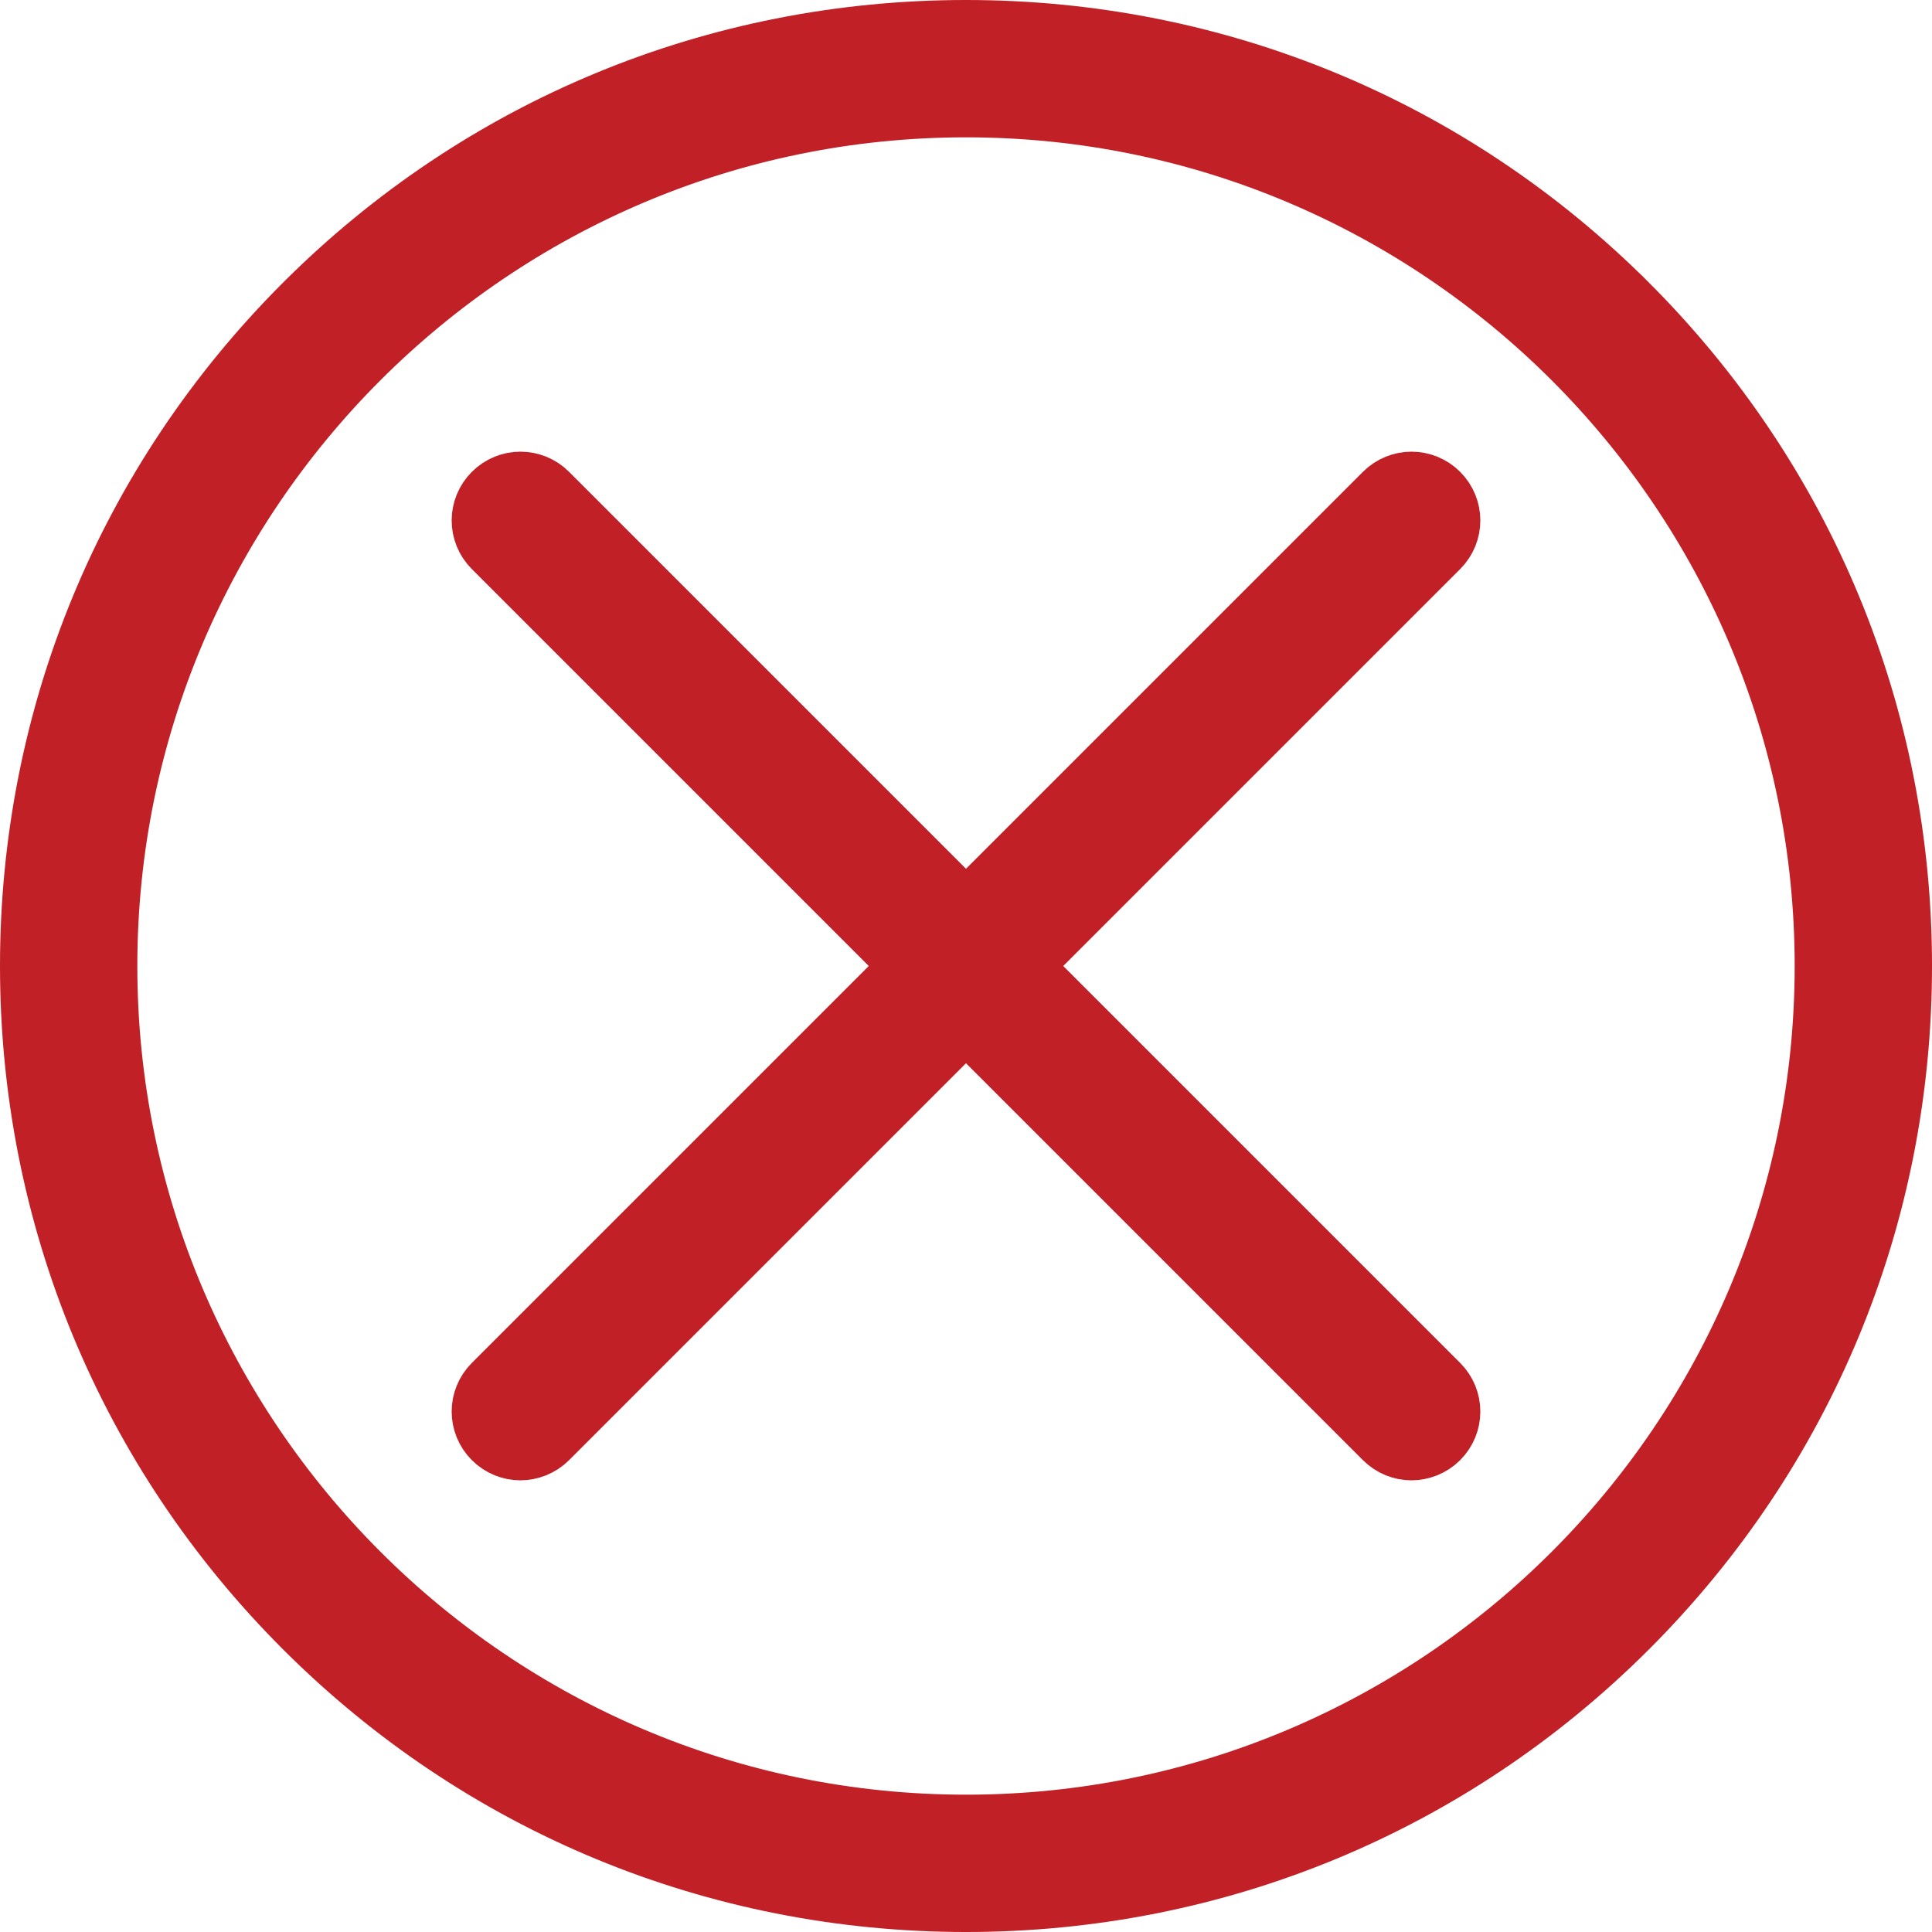
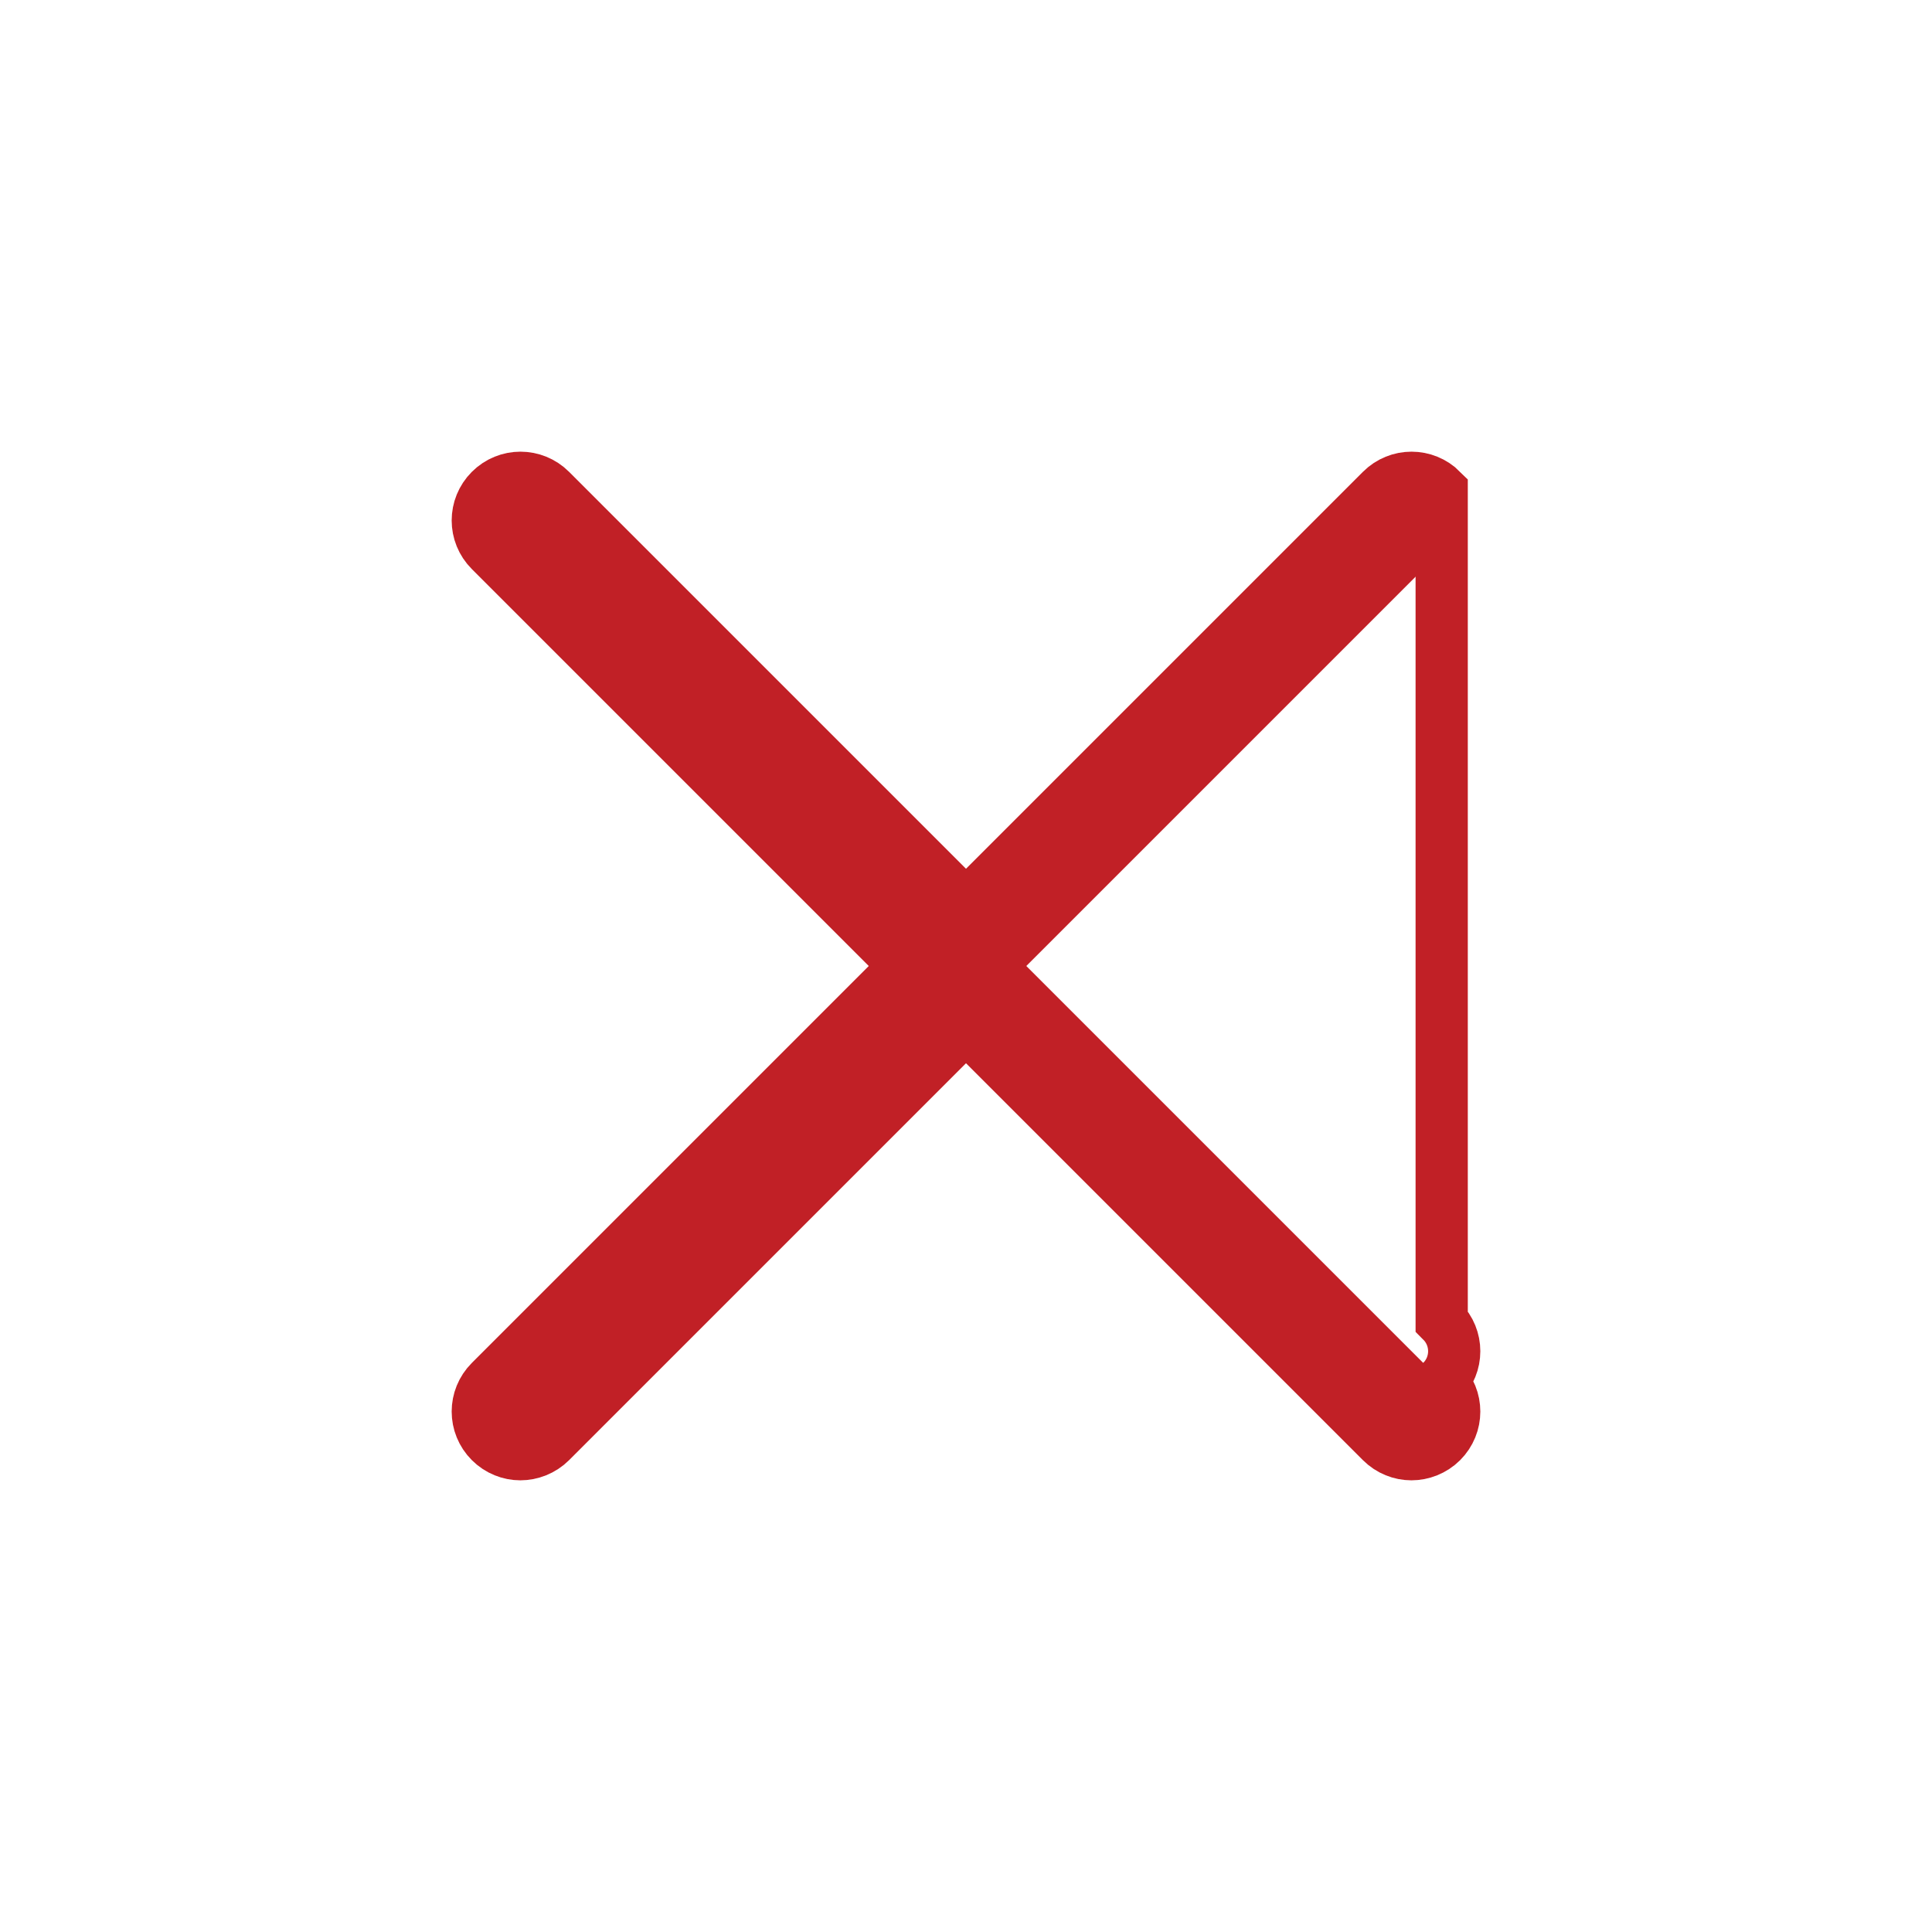
<svg xmlns="http://www.w3.org/2000/svg" id="Layer_2" viewBox="0 0 74 74">
  <defs>
    <style>
      .cls-1 {
        fill: #c12026;
      }

      .cls-2 {
        fill: none;
        stroke: #c12026;
        stroke-miterlimit: 10;
        stroke-width: 2px;
      }
    </style>
  </defs>
  <g id="Layer_1-2" data-name="Layer_1">
    <g>
-       <path class="cls-1" d="M37,69.74c-18.05,0-32.74-14.69-32.74-32.74S18.95,4.26,37,4.26s32.74,14.68,32.74,32.74-14.68,32.74-32.74,32.74M62.46,11.54c-6.8-6.8-15.84-10.54-25.46-10.54s-18.66,3.74-25.46,10.54C4.74,18.34,1,27.38,1,37s3.74,18.66,10.54,25.46c6.8,6.8,15.84,10.54,25.46,10.54s18.66-3.74,25.46-10.54c6.8-6.8,10.54-15.84,10.54-25.46s-3.74-18.66-10.54-25.46" />
-       <path class="cls-2" d="M37,69.74c-18.05,0-32.74-14.69-32.74-32.74S18.95,4.26,37,4.26s32.74,14.68,32.74,32.74-14.68,32.74-32.74,32.74ZM62.46,11.54c-6.8-6.8-15.84-10.54-25.46-10.54s-18.66,3.74-25.46,10.54C4.74,18.34,1,27.38,1,37s3.74,18.66,10.54,25.46c6.8,6.8,15.84,10.54,25.46,10.54s18.66-3.74,25.46-10.54c6.8-6.8,10.54-15.84,10.54-25.46s-3.74-18.66-10.54-25.46Z" />
      <path class="cls-1" d="M55.22,18.78c-.64-.64-1.67-.64-2.31,0l-15.91,15.91-15.91-15.91c-.64-.64-1.67-.64-2.31,0-.64.64-.64,1.67,0,2.31l15.91,15.91-15.91,15.91c-.64.64-.64,1.67,0,2.31.32.32.74.48,1.15.48s.84-.16,1.16-.48l15.91-15.91,15.91,15.91c.32.32.74.48,1.15.48s.84-.16,1.16-.48c.64-.64.64-1.67,0-2.31l-15.91-15.91,15.91-15.91c.64-.64.64-1.67,0-2.31" />
-       <path class="cls-2" d="M55.22,18.78c-.64-.64-1.67-.64-2.31,0l-15.91,15.91-15.91-15.91c-.64-.64-1.67-.64-2.31,0-.64.64-.64,1.67,0,2.31l15.91,15.91-15.91,15.91c-.64.64-.64,1.67,0,2.31.32.32.74.48,1.15.48s.84-.16,1.16-.48l15.91-15.91,15.91,15.91c.32.32.74.48,1.15.48s.84-.16,1.16-.48c.64-.64.64-1.67,0-2.31l-15.91-15.91,15.91-15.91c.64-.64.64-1.67,0-2.31Z" />
+       <path class="cls-2" d="M55.22,18.78c-.64-.64-1.67-.64-2.31,0l-15.91,15.91-15.91-15.91c-.64-.64-1.67-.64-2.31,0-.64.64-.64,1.67,0,2.31l15.91,15.91-15.91,15.91c-.64.64-.64,1.67,0,2.31.32.32.74.48,1.15.48s.84-.16,1.16-.48l15.91-15.91,15.91,15.91c.32.32.74.48,1.15.48s.84-.16,1.16-.48c.64-.64.64-1.67,0-2.31c.64-.64.64-1.67,0-2.31Z" />
    </g>
  </g>
</svg>